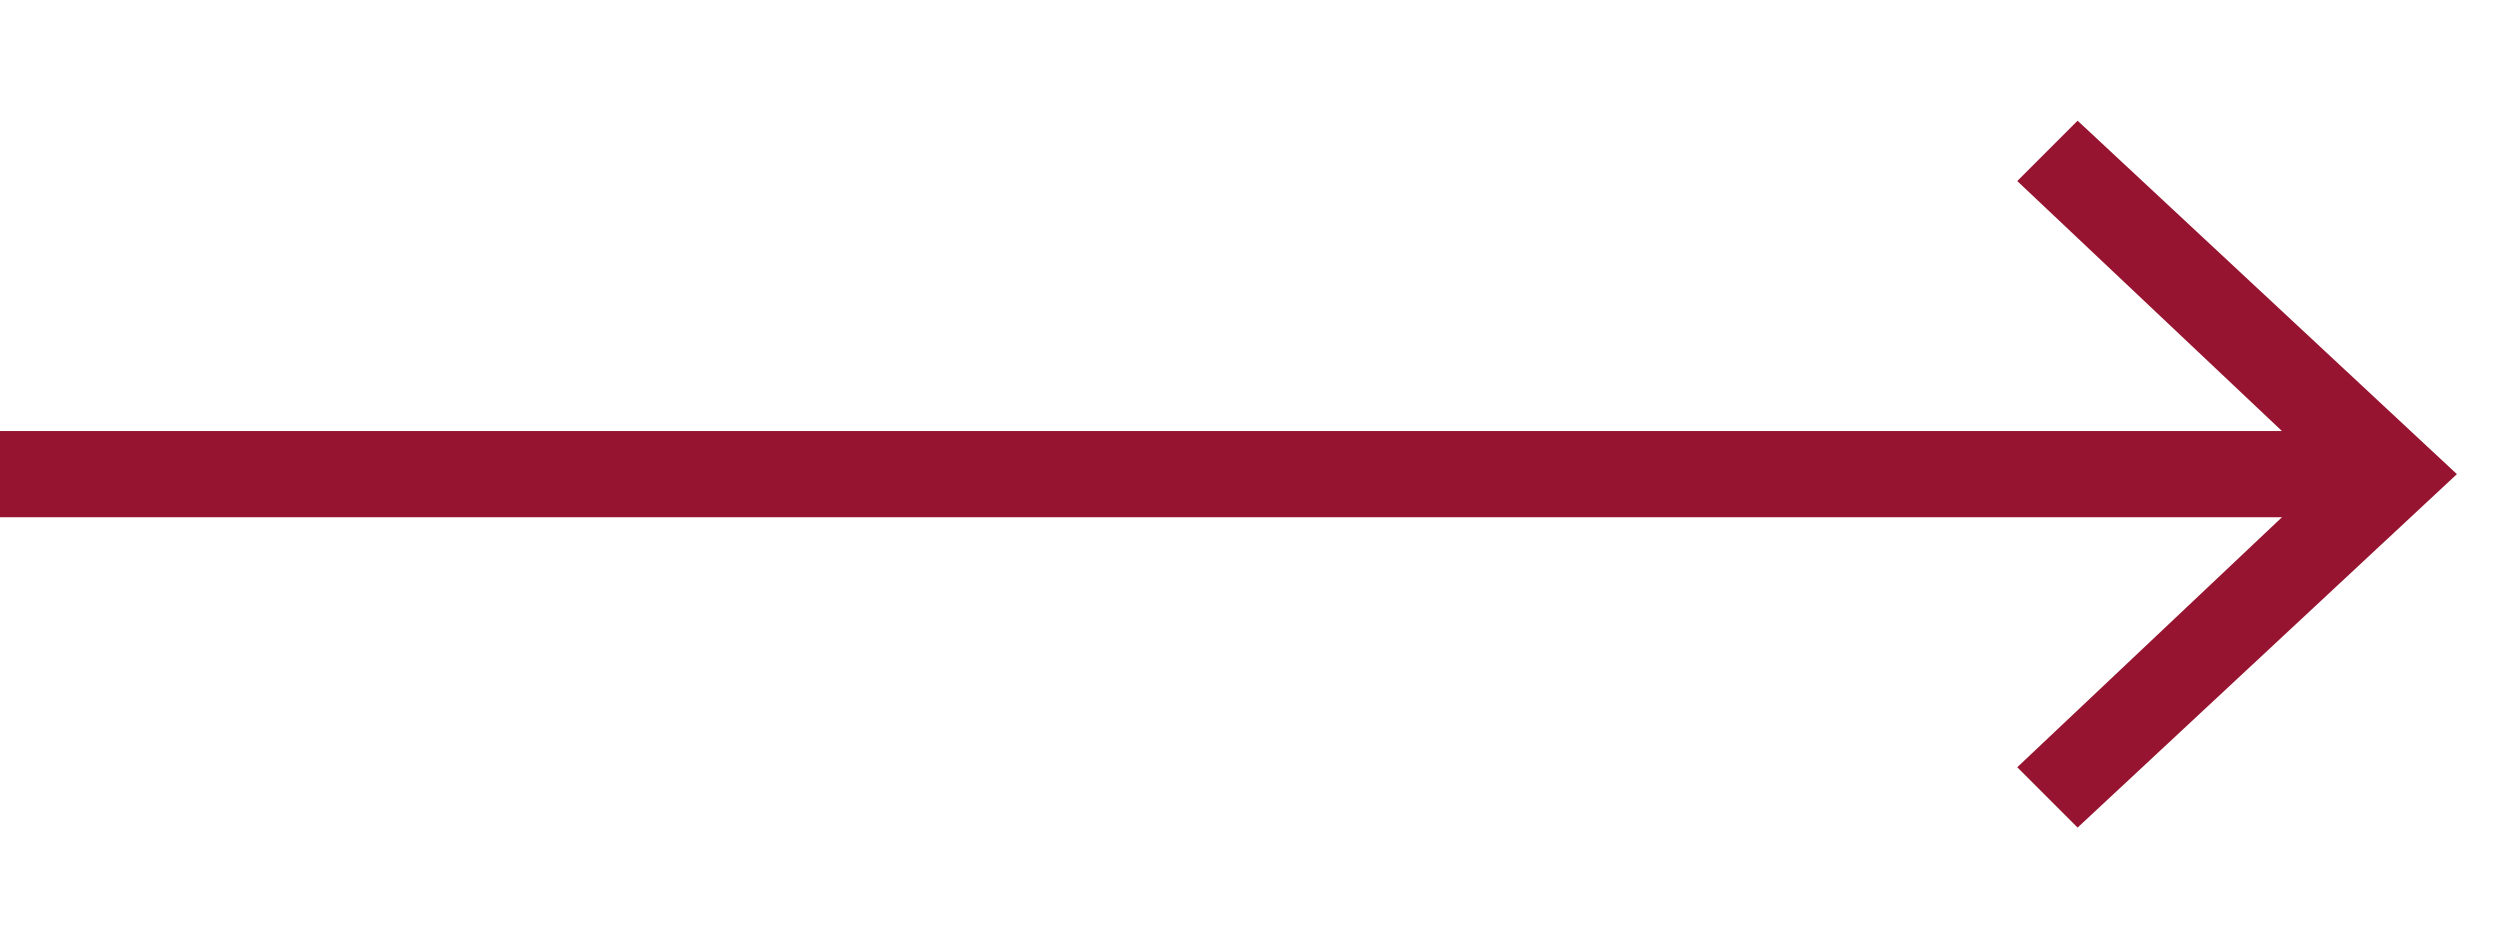
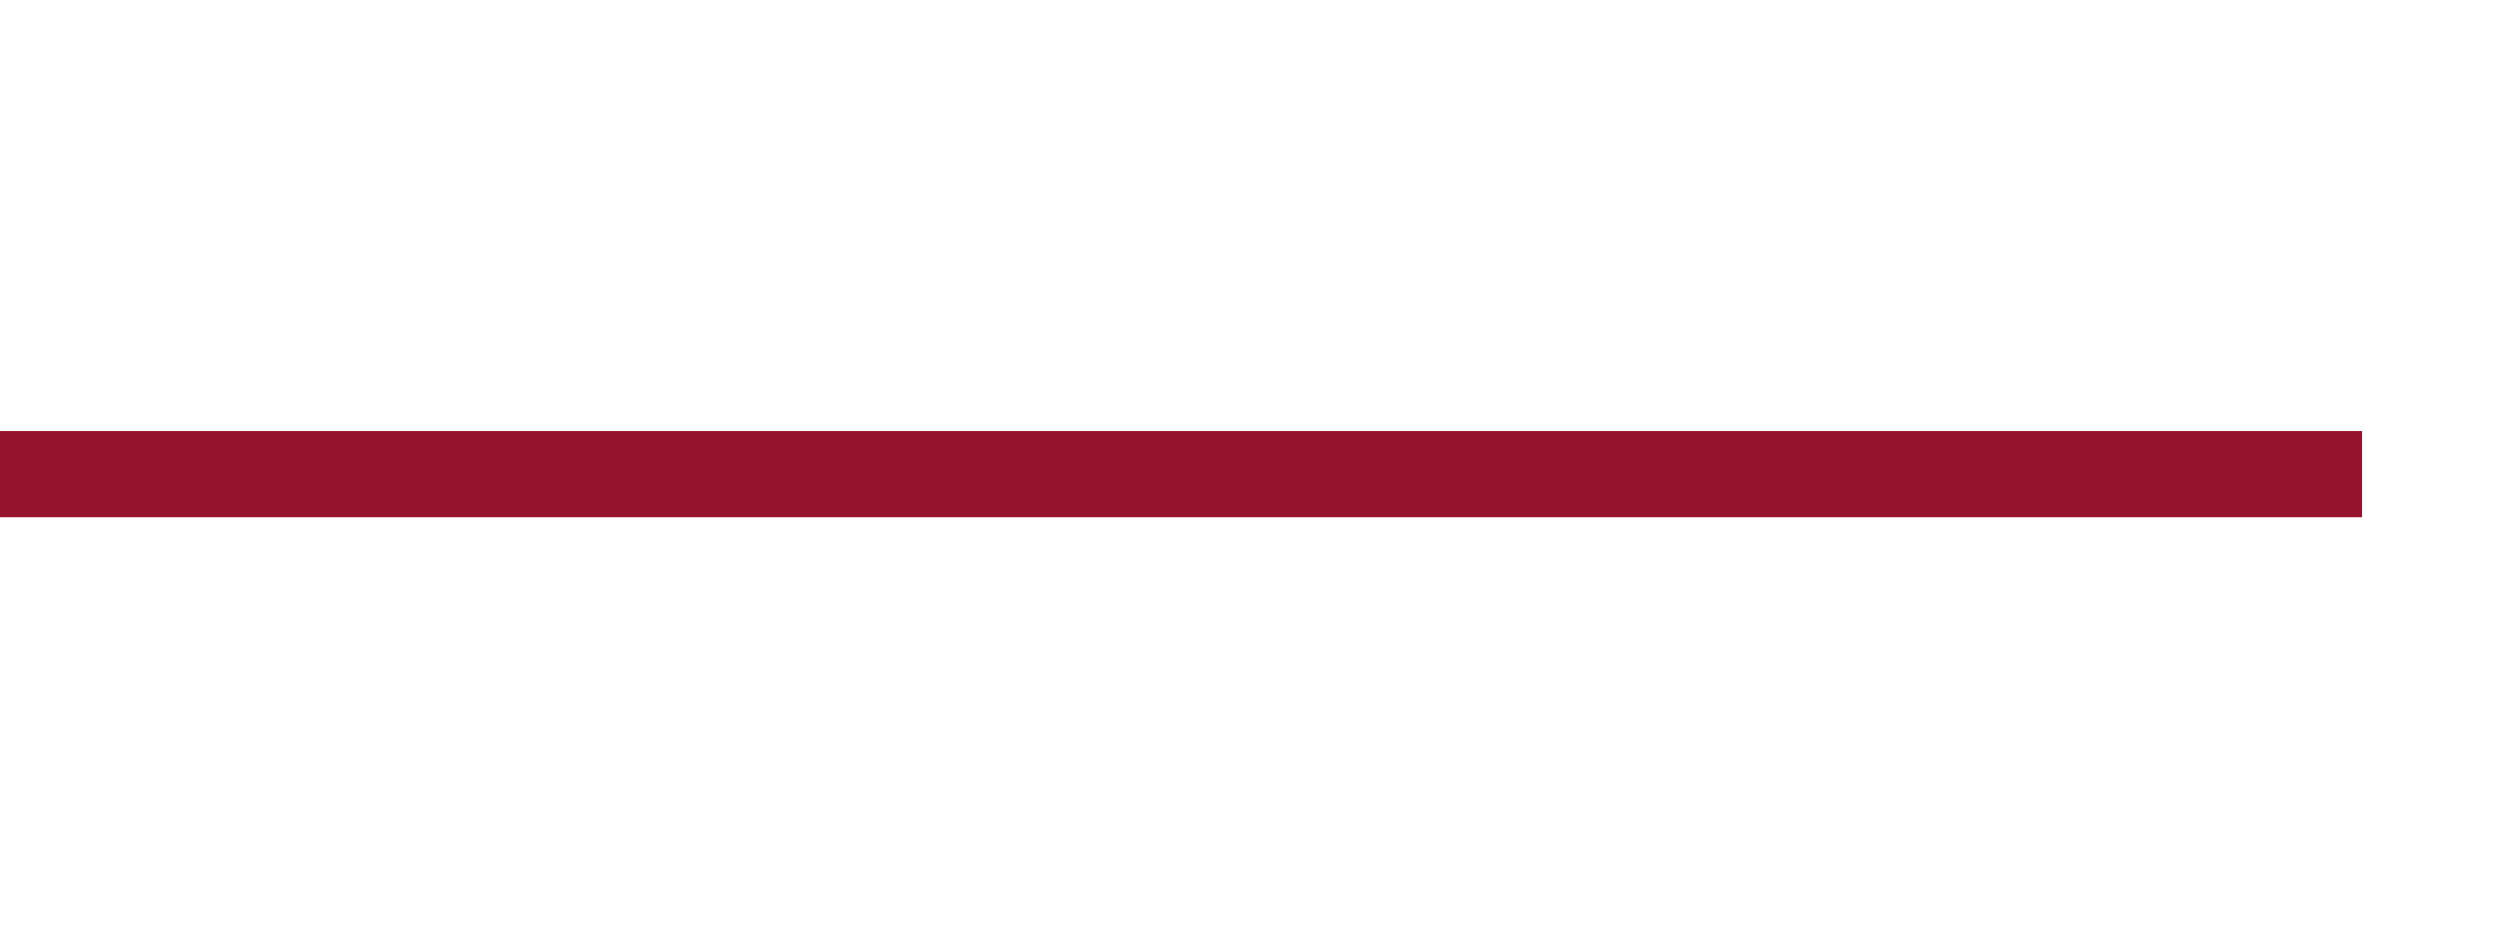
<svg xmlns="http://www.w3.org/2000/svg" version="1.1" id="Layer_1" x="0px" y="0px" viewBox="0 0 29 11" style="enable-background:new 0 0 29 11;" xml:space="preserve">
  <style type="text/css"> .st0{fill:none;stroke:#961430;stroke-miterlimit:10;} .st1{fill:#961430;} </style>
  <g>
    <g>
      <line class="st0" x1="0" y1="5.5" x2="27.4" y2="5.5" />
      <g>
-         <polygon class="st1" points="24.1,9.6 23.4,8.9 27,5.5 23.4,2.1 24.1,1.4 28.5,5.5 " />
-       </g>
+         </g>
    </g>
  </g>
</svg>